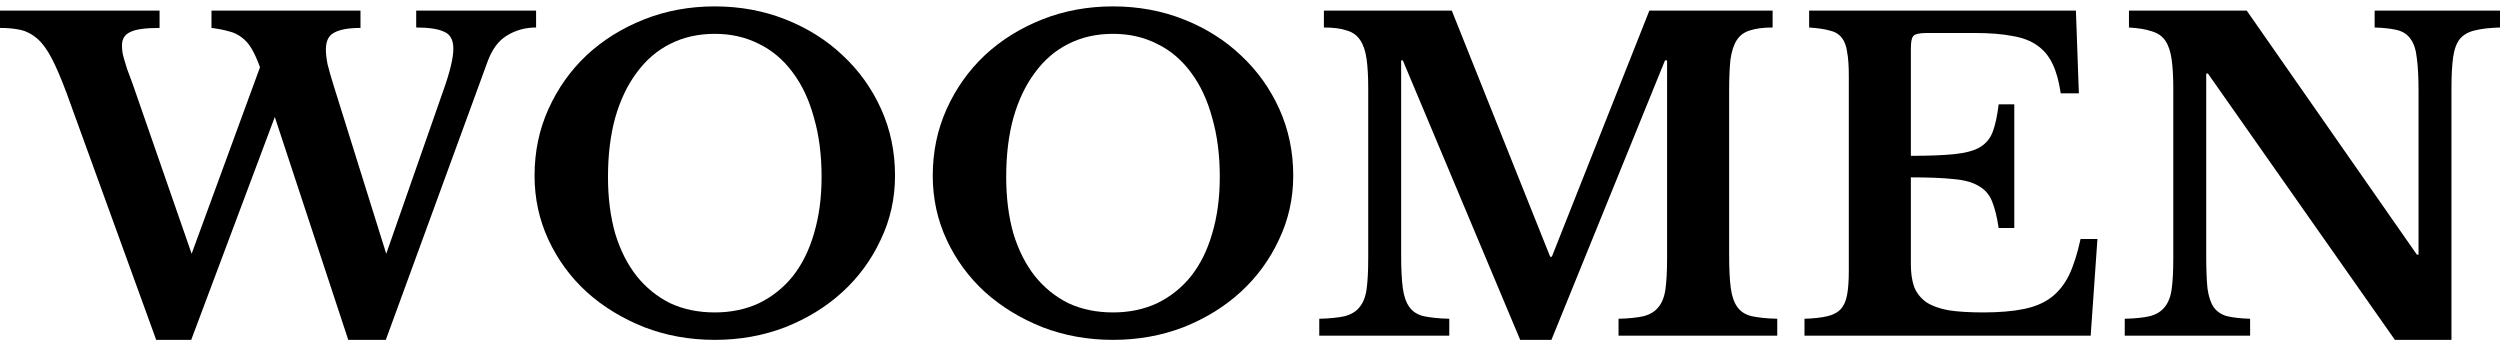
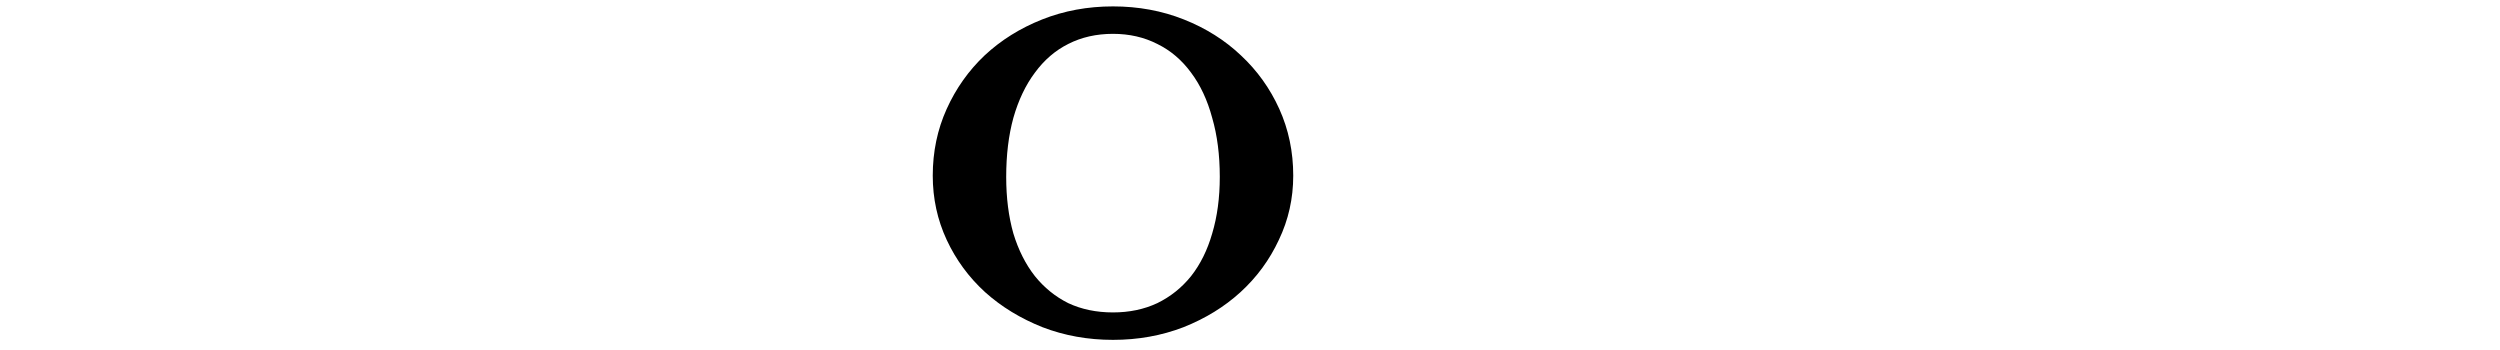
<svg xmlns="http://www.w3.org/2000/svg" width="200" height="28" viewBox="0 0 200 28" fill="none">
-   <path d="M191.592 27.189L176.632 5.881H176.497V20.402C176.497 21.527 176.531 22.417 176.598 23.07C176.688 23.723 176.857 24.229 177.105 24.589C177.375 24.949 177.735 25.186 178.185 25.298C178.658 25.411 179.266 25.479 180.009 25.501V26.852H169.979V25.501C170.812 25.479 171.477 25.411 171.972 25.298C172.49 25.163 172.884 24.927 173.154 24.589C173.446 24.252 173.638 23.779 173.728 23.171C173.818 22.541 173.863 21.696 173.863 20.638V7.063C173.863 6.118 173.818 5.341 173.728 4.733C173.638 4.103 173.469 3.607 173.221 3.247C172.974 2.887 172.613 2.639 172.141 2.504C171.69 2.347 171.083 2.245 170.317 2.2V0.85H179.739L193.348 20.368H193.483V7.3C193.483 6.196 193.438 5.318 193.348 4.666C193.28 3.99 193.111 3.472 192.841 3.112C192.593 2.752 192.233 2.516 191.761 2.403C191.31 2.29 190.714 2.223 189.971 2.2V0.85H200V2.2C199.167 2.223 198.492 2.302 197.974 2.437C197.479 2.549 197.085 2.774 196.792 3.112C196.522 3.45 196.342 3.934 196.252 4.564C196.162 5.195 196.117 6.028 196.117 7.063V27.189H191.592Z" fill="black" />
-   <path d="M152.869 12.466C154.31 12.466 155.469 12.421 156.347 12.331C157.225 12.241 157.901 12.061 158.374 11.791C158.869 11.498 159.218 11.082 159.42 10.541C159.623 10.001 159.781 9.269 159.893 8.346H161.143V18.241H159.893C159.758 17.34 159.578 16.62 159.353 16.079C159.128 15.539 158.767 15.134 158.272 14.864C157.777 14.571 157.102 14.391 156.246 14.323C155.413 14.233 154.287 14.188 152.869 14.188V21.145C152.869 21.865 152.959 22.473 153.139 22.968C153.342 23.464 153.668 23.869 154.119 24.184C154.569 24.477 155.165 24.691 155.908 24.826C156.651 24.938 157.563 24.994 158.644 24.994C159.927 24.994 161.008 24.904 161.886 24.724C162.786 24.544 163.529 24.229 164.114 23.779C164.7 23.328 165.172 22.732 165.533 21.989C165.893 21.224 166.197 20.267 166.444 19.119H167.795L167.255 26.852H144.359V25.501C145.102 25.479 145.71 25.411 146.183 25.298C146.656 25.186 147.016 24.994 147.264 24.724C147.511 24.454 147.68 24.072 147.77 23.576C147.86 23.081 147.905 22.439 147.905 21.651V6.05C147.905 5.262 147.86 4.632 147.77 4.159C147.703 3.664 147.556 3.281 147.331 3.011C147.106 2.718 146.779 2.527 146.352 2.437C145.947 2.324 145.406 2.245 144.731 2.2V0.85H166.073L166.309 7.468H164.857C164.722 6.523 164.508 5.746 164.216 5.138C163.923 4.508 163.518 4.013 163 3.652C162.482 3.27 161.807 3.011 160.974 2.876C160.163 2.718 159.161 2.639 157.968 2.639H154.152C153.567 2.639 153.207 2.718 153.072 2.876C152.937 3.011 152.869 3.349 152.869 3.889V12.466Z" fill="black" />
-   <path d="M124.148 20.537L131.948 0.85H141.809V2.2C141.066 2.2 140.458 2.279 139.985 2.437C139.535 2.572 139.186 2.831 138.939 3.213C138.691 3.596 138.522 4.125 138.432 4.801C138.365 5.453 138.331 6.286 138.331 7.3V20.402C138.331 21.527 138.376 22.417 138.466 23.07C138.556 23.723 138.736 24.229 139.006 24.589C139.276 24.949 139.659 25.186 140.154 25.298C140.672 25.411 141.347 25.479 142.18 25.501V26.852H129.483V25.501C130.316 25.479 130.98 25.411 131.476 25.298C131.993 25.163 132.387 24.927 132.658 24.589C132.95 24.252 133.142 23.779 133.232 23.171C133.322 22.541 133.367 21.696 133.367 20.638V4.834H133.198L124.114 27.189H121.615L112.227 4.834H112.092V20.402C112.092 21.527 112.137 22.417 112.227 23.07C112.317 23.723 112.497 24.229 112.768 24.589C113.038 24.949 113.42 25.186 113.916 25.298C114.434 25.411 115.109 25.479 115.942 25.501V26.852H105.541V25.501C106.374 25.479 107.049 25.411 107.567 25.298C108.085 25.163 108.479 24.927 108.749 24.589C109.042 24.252 109.233 23.779 109.323 23.171C109.413 22.541 109.458 21.696 109.458 20.638V7.063C109.458 6.118 109.413 5.33 109.323 4.699C109.233 4.069 109.064 3.574 108.817 3.213C108.569 2.831 108.209 2.572 107.736 2.437C107.286 2.279 106.678 2.2 105.912 2.2V0.85H116.144L124.013 20.537H124.148Z" fill="black" />
  <path d="M89.04 0.512C91.066 0.512 92.957 0.861 94.713 1.559C96.469 2.256 97.988 3.213 99.272 4.429C100.577 5.645 101.602 7.074 102.345 8.718C103.087 10.361 103.459 12.139 103.459 14.053C103.459 15.877 103.076 17.588 102.311 19.186C101.568 20.784 100.543 22.18 99.238 23.373C97.954 24.544 96.435 25.478 94.679 26.176C92.923 26.852 91.043 27.189 89.04 27.189C87.036 27.189 85.156 26.852 83.4 26.176C81.644 25.478 80.113 24.544 78.808 23.373C77.502 22.18 76.477 20.784 75.734 19.186C74.992 17.588 74.62 15.877 74.62 14.053C74.62 12.139 74.992 10.361 75.734 8.718C76.477 7.074 77.49 5.645 78.774 4.429C80.079 3.213 81.61 2.256 83.366 1.559C85.122 0.861 87.013 0.512 89.04 0.512ZM89.04 24.994C90.345 24.994 91.527 24.747 92.585 24.251C93.643 23.734 94.544 23.013 95.287 22.09C96.03 21.145 96.593 20.008 96.975 18.68C97.38 17.329 97.583 15.82 97.583 14.154C97.583 12.398 97.38 10.822 96.975 9.427C96.593 8.008 96.03 6.804 95.287 5.813C94.544 4.8 93.643 4.035 92.585 3.517C91.527 2.977 90.345 2.707 89.04 2.707C87.711 2.707 86.518 2.977 85.46 3.517C84.424 4.035 83.535 4.8 82.792 5.813C82.049 6.804 81.475 8.008 81.07 9.427C80.687 10.822 80.496 12.398 80.496 14.154C80.496 15.82 80.687 17.329 81.07 18.68C81.475 20.008 82.049 21.145 82.792 22.09C83.535 23.013 84.424 23.734 85.46 24.251C86.518 24.747 87.711 24.994 89.04 24.994Z" fill="black" />
-   <path d="M57.183 0.512C59.209 0.512 61.1 0.861 62.856 1.559C64.612 2.256 66.132 3.213 67.415 4.429C68.721 5.645 69.745 7.074 70.488 8.718C71.231 10.361 71.602 12.139 71.602 14.053C71.602 15.877 71.22 17.588 70.454 19.186C69.711 20.784 68.687 22.18 67.381 23.373C66.098 24.544 64.579 25.478 62.822 26.176C61.066 26.852 59.187 27.189 57.183 27.189C55.179 27.189 53.3 26.852 51.544 26.176C49.788 25.478 48.257 24.544 46.951 23.373C45.645 22.18 44.621 20.784 43.878 19.186C43.135 17.588 42.764 15.877 42.764 14.053C42.764 12.139 43.135 10.361 43.878 8.718C44.621 7.074 45.634 5.645 46.917 4.429C48.223 3.213 49.754 2.256 51.51 1.559C53.266 0.861 55.157 0.512 57.183 0.512ZM57.183 24.994C58.489 24.994 59.671 24.747 60.729 24.251C61.787 23.734 62.687 23.013 63.43 22.09C64.173 21.145 64.736 20.008 65.119 18.68C65.524 17.329 65.727 15.82 65.727 14.154C65.727 12.398 65.524 10.822 65.119 9.427C64.736 8.008 64.173 6.804 63.43 5.813C62.687 4.8 61.787 4.035 60.729 3.517C59.671 2.977 58.489 2.707 57.183 2.707C55.855 2.707 54.662 2.977 53.603 3.517C52.568 4.035 51.679 4.8 50.936 5.813C50.193 6.804 49.619 8.008 49.214 9.427C48.831 10.822 48.639 12.398 48.639 14.154C48.639 15.82 48.831 17.329 49.214 18.68C49.619 20.008 50.193 21.145 50.936 22.09C51.679 23.013 52.568 23.734 53.603 24.251C54.662 24.747 55.855 24.994 57.183 24.994Z" fill="black" />
-   <path d="M30.899 20.301L35.458 7.266C35.998 5.757 36.268 4.632 36.268 3.889C36.268 3.191 36.02 2.741 35.525 2.538C35.052 2.313 34.309 2.2 33.296 2.2V0.85H42.887V2.2C42.031 2.2 41.255 2.414 40.557 2.842C39.881 3.247 39.364 3.945 39.003 4.936L30.865 27.189H27.86L21.984 9.359L15.297 27.189H12.495L5.336 7.468C4.908 6.32 4.514 5.397 4.154 4.699C3.793 4.001 3.411 3.472 3.005 3.112C2.6 2.752 2.161 2.516 1.688 2.403C1.216 2.29 0.653 2.234 0 2.234V0.85H12.765V2.234C11.617 2.234 10.829 2.347 10.401 2.572C9.973 2.774 9.759 3.123 9.759 3.619C9.759 3.799 9.771 3.979 9.793 4.159C9.816 4.317 9.861 4.508 9.928 4.733C9.996 4.936 10.074 5.195 10.165 5.51C10.277 5.825 10.423 6.219 10.604 6.692L15.331 20.301L20.802 5.375C20.577 4.767 20.352 4.272 20.126 3.889C19.901 3.506 19.631 3.202 19.316 2.977C19.023 2.752 18.686 2.594 18.303 2.504C17.92 2.392 17.459 2.302 16.918 2.234V0.85H28.839V2.234C27.893 2.234 27.195 2.358 26.745 2.606C26.295 2.831 26.07 3.281 26.07 3.956C26.07 4.294 26.115 4.688 26.205 5.138C26.317 5.589 26.464 6.106 26.644 6.692L30.899 20.301Z" fill="black" />
</svg>